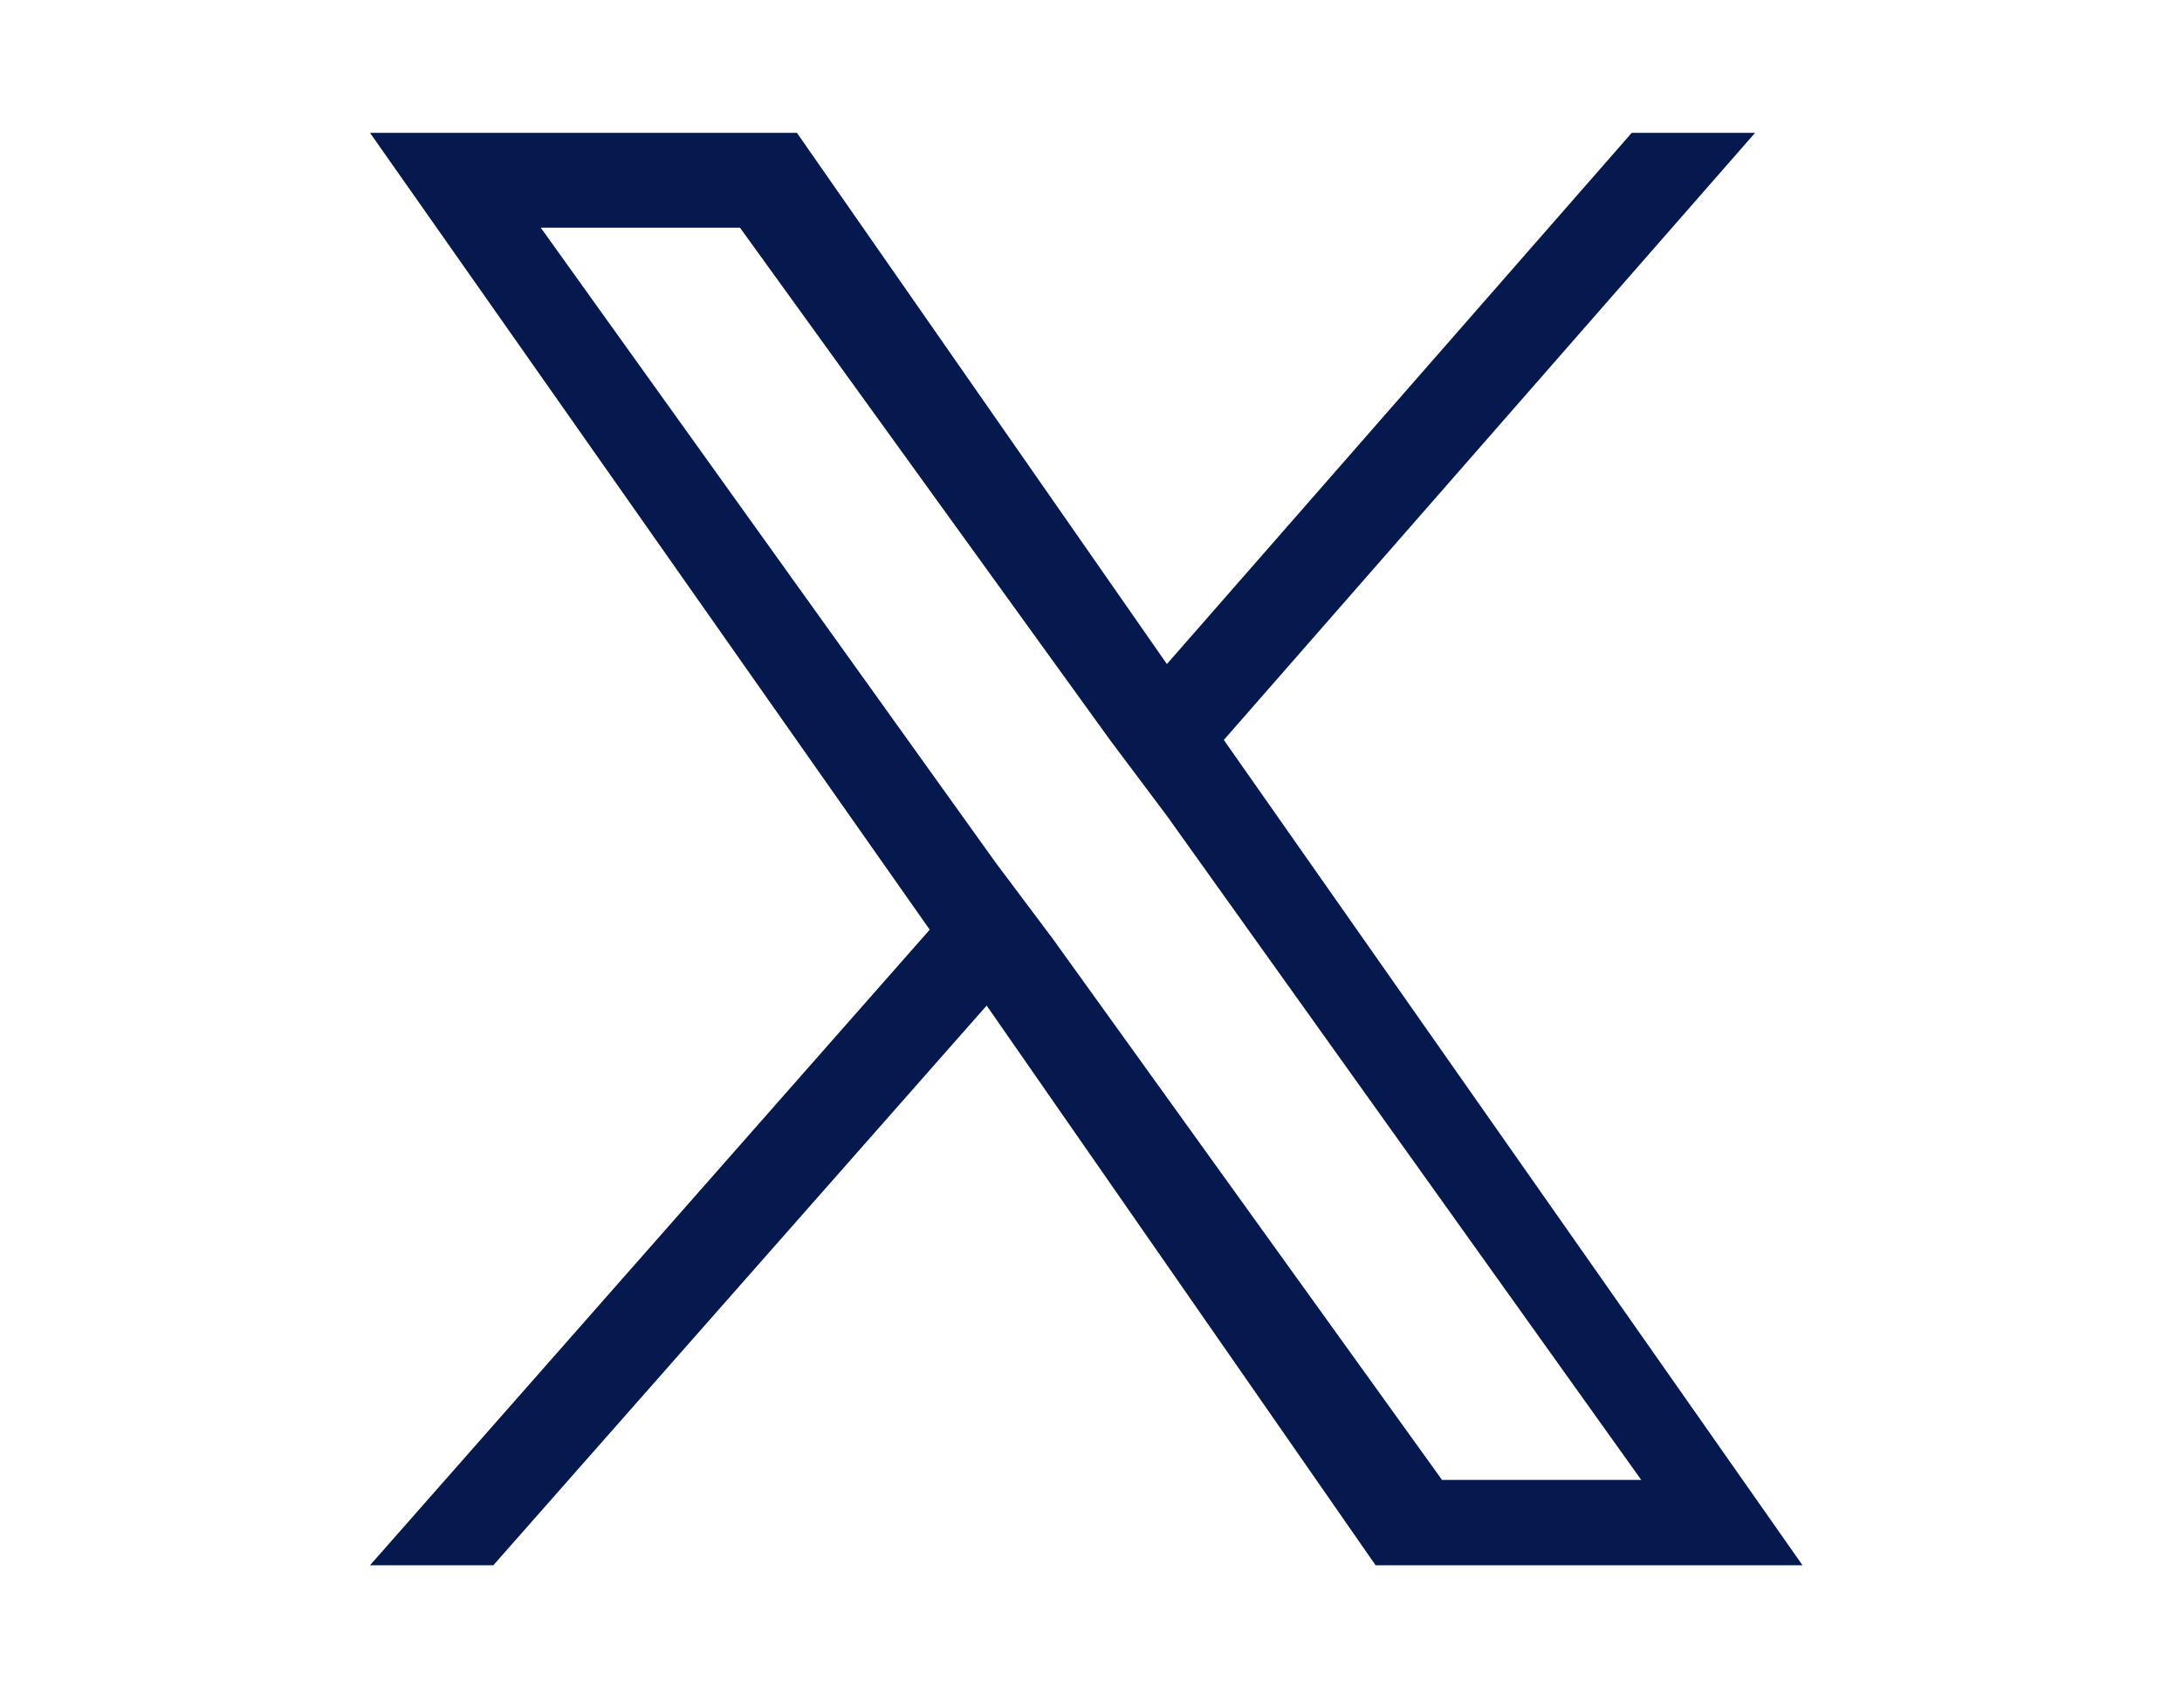
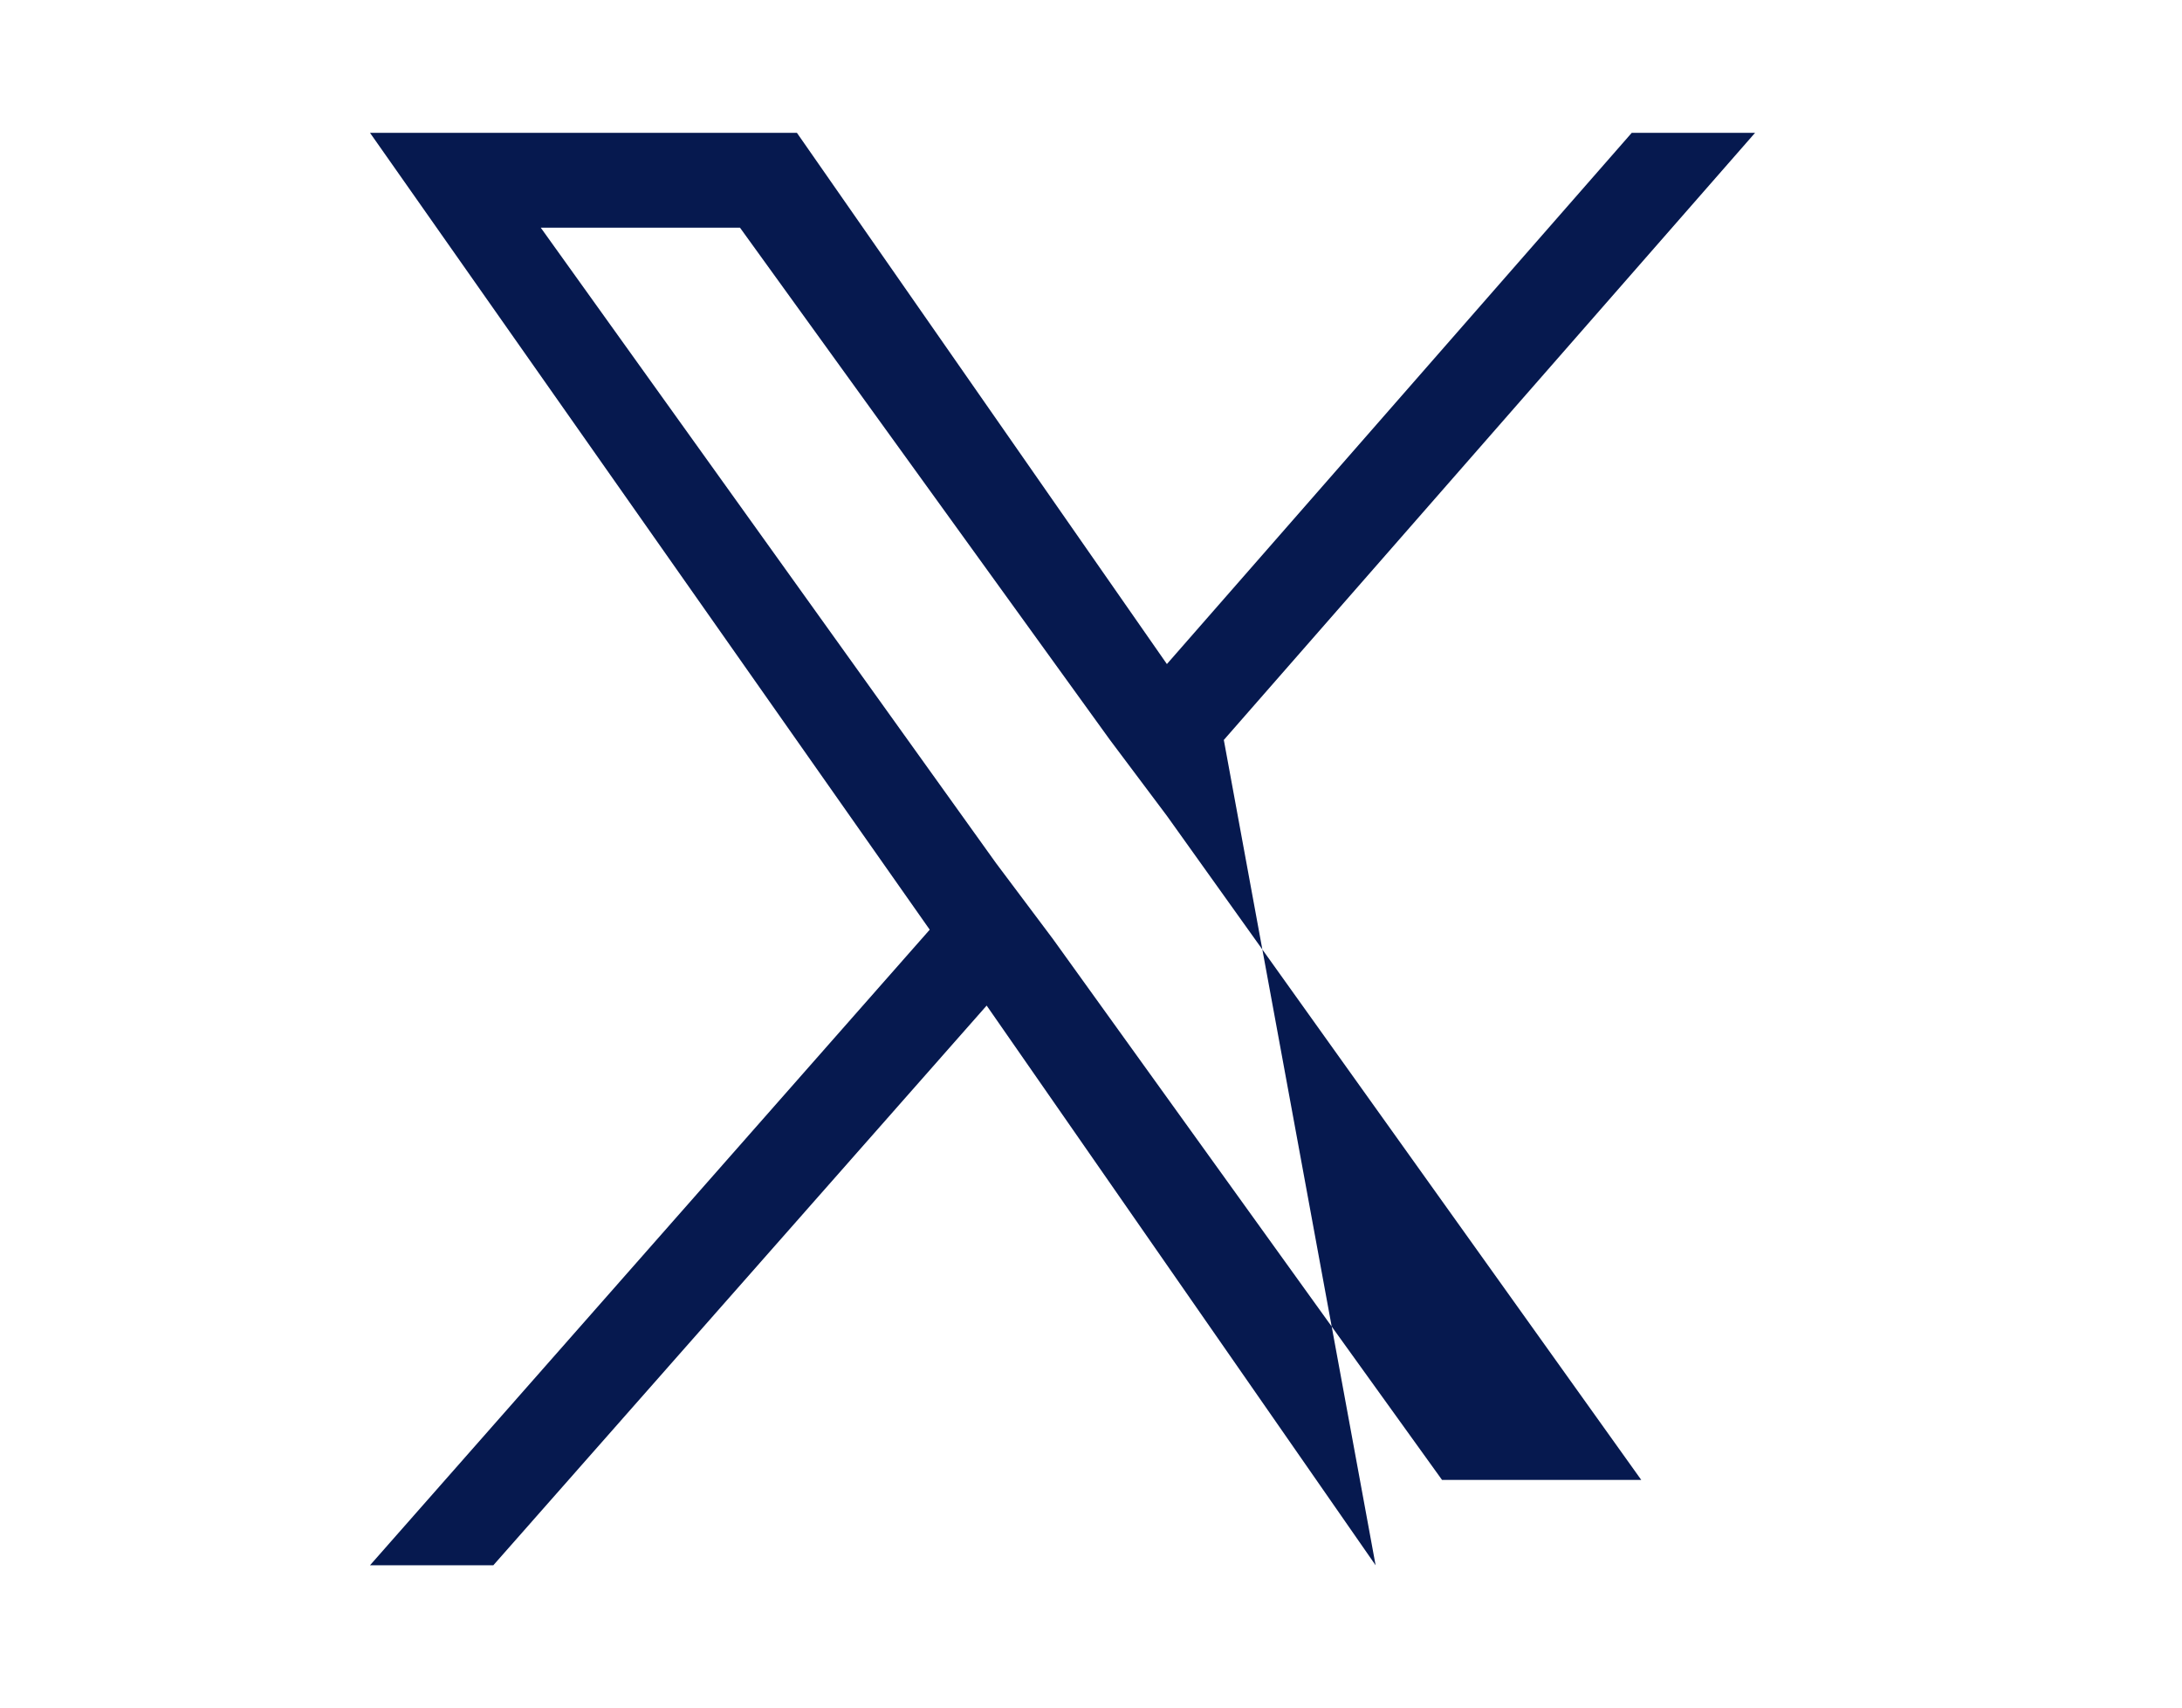
<svg xmlns="http://www.w3.org/2000/svg" width="23" height="18" viewBox="0 0 23 18" fill="none">
-   <path d="m12.9 7.8 5.6-6.4h-1.3l-4.9 5.6-3.9-5.6h-4.5l5.9 8.4-5.9 6.7h1.3l5.2-5.9 4.1 5.9h4.5zm-1.8 2.1-.6-.8-4.8-6.7h2.1l3.9 5.4.6.8 5 7h-2.1z" fill="#06194F" />
+   <path d="m12.9 7.8 5.6-6.4h-1.3l-4.9 5.6-3.9-5.6h-4.5l5.9 8.4-5.9 6.7h1.3l5.2-5.9 4.1 5.9zm-1.8 2.1-.6-.8-4.8-6.7h2.1l3.9 5.4.6.8 5 7h-2.1z" fill="#06194F" />
</svg>